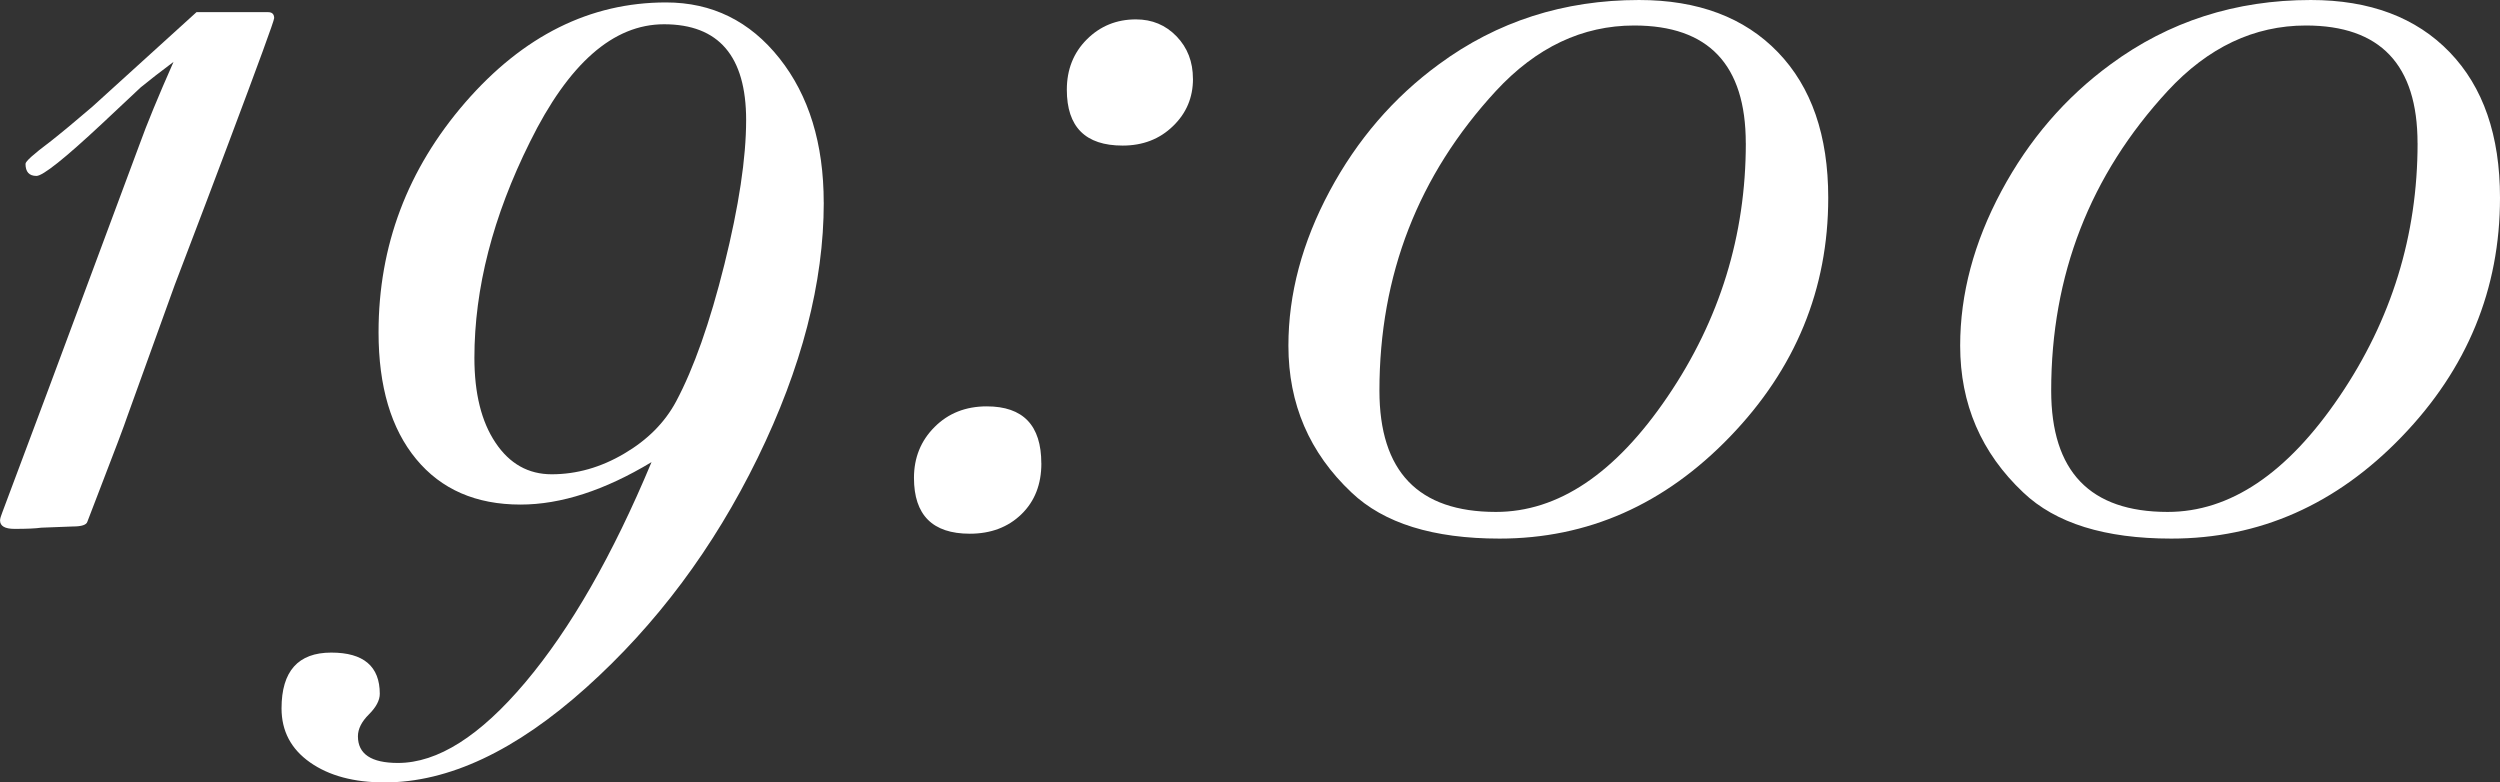
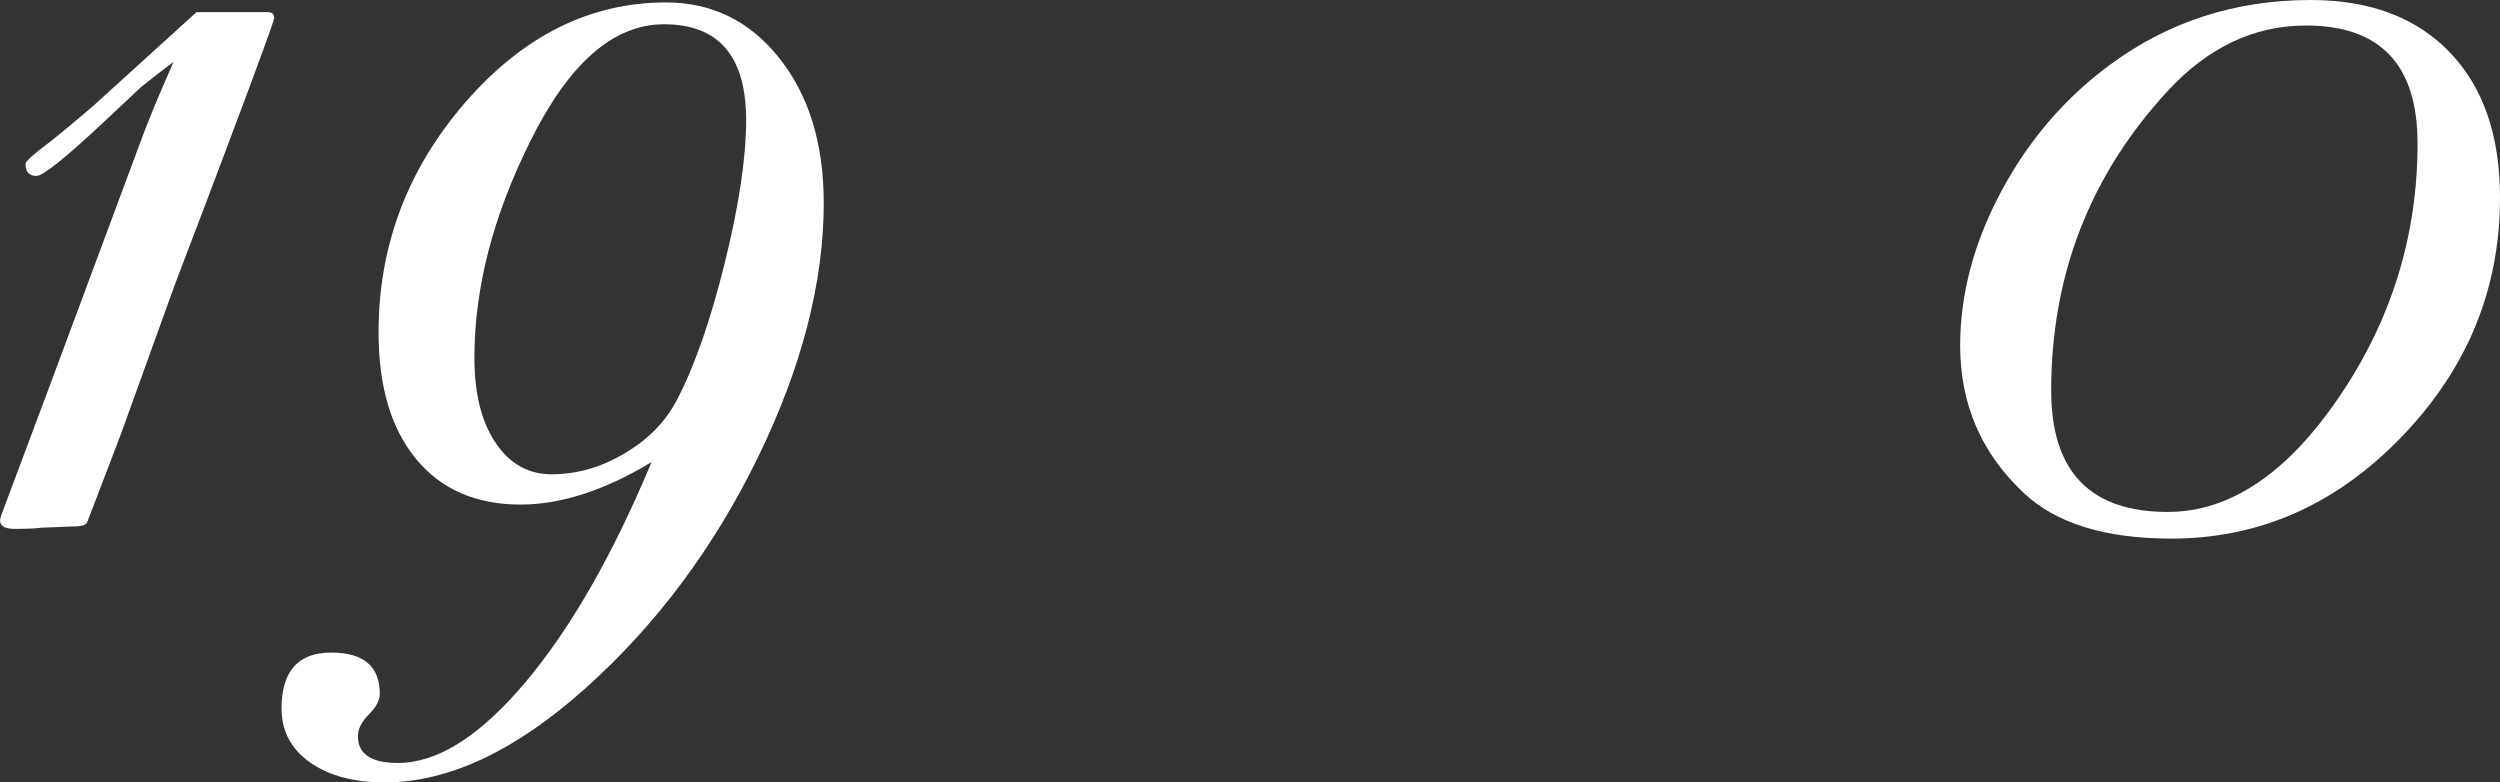
<svg xmlns="http://www.w3.org/2000/svg" viewBox="0 0 58.421 18.284">
  <rect x="0" y="0" width="58.421" height="18.284" fill="#333333" stroke="none" />
  <defs>
    <style>.d{fill:#fff;}</style>
  </defs>
  <g id="a" />
  <g id="b">
    <g id="c">
      <g>
        <path class="d" d="M6.406,.426c0,.057-.359,1.039-1.077,2.948-.283,.756-.699,1.852-1.247,3.288l-1.105,3.062c-.076,.227-.294,.803-.652,1.729l-.283,.737c-.02,.075-.133,.113-.341,.113l-.736,.028c-.133,.019-.341,.028-.624,.028-.227,0-.34-.066-.34-.198,0-.038,.019-.104,.057-.198,.358-.945,1.427-3.808,3.203-8.589,.17-.473,.435-1.115,.794-1.928-.303,.227-.558,.425-.766,.595l-.907,.851c-.869,.812-1.38,1.219-1.53,1.219-.17,0-.256-.094-.256-.283,0-.057,.189-.227,.567-.51,.265-.208,.596-.482,.992-.822L4.592,.284h1.673c.094,0,.142,.047,.142,.142Z" />
        <path class="d" d="M19.25,4.734c0,1.871-.516,3.86-1.545,5.967-1.03,2.107-2.367,3.897-4.012,5.372-1.644,1.474-3.213,2.211-4.705,2.211-.719,0-1.299-.156-1.743-.468-.444-.312-.666-.732-.666-1.262,0-.869,.388-1.304,1.162-1.304,.756,0,1.134,.321,1.134,.964,0,.15-.085,.312-.255,.481-.171,.17-.256,.341-.256,.511,0,.415,.312,.623,.936,.623,.926,0,1.918-.628,2.977-1.885s2.041-2.972,2.948-5.145c-1.097,.661-2.117,.992-3.062,.992-1.04,0-1.853-.354-2.438-1.063-.586-.709-.879-1.696-.879-2.962,0-2.022,.675-3.812,2.026-5.372C12.225,.837,13.788,.057,15.564,.057c1.077,0,1.961,.436,2.65,1.305s1.035,1.994,1.035,3.373Zm-1.814-1.928c0-1.492-.64-2.239-1.919-2.239-1.186,0-2.229,.917-3.133,2.75-.865,1.738-1.298,3.42-1.298,5.045,0,.832,.164,1.493,.494,1.984,.329,.492,.767,.737,1.312,.737,.583,0,1.147-.16,1.693-.482,.546-.32,.95-.727,1.214-1.219,.413-.774,.79-1.842,1.129-3.203,.338-1.36,.508-2.484,.508-3.373Z" />
-         <path class="d" d="M24.335,10.829c0,.491-.156,.888-.468,1.19-.312,.302-.714,.453-1.205,.453-.869,0-1.304-.435-1.304-1.304,0-.472,.16-.869,.482-1.19,.32-.321,.727-.482,1.219-.482,.851,0,1.275,.444,1.275,1.333ZM27.878,1.843c0,.436-.155,.804-.468,1.105-.312,.303-.704,.454-1.176,.454-.87,0-1.304-.435-1.304-1.305,0-.472,.155-.864,.467-1.176,.312-.312,.695-.468,1.148-.468,.378,0,.694,.132,.949,.396,.256,.265,.383,.596,.383,.992Z" />
-         <path class="d" d="M42.723,4.621c0,2.136-.765,3.997-2.296,5.584-1.53,1.588-3.326,2.381-5.386,2.381-1.55,0-2.702-.358-3.458-1.077-.983-.926-1.475-2.069-1.475-3.43,0-1.209,.321-2.414,.964-3.614,.643-1.199,1.493-2.187,2.552-2.962,1.36-1.002,2.92-1.503,4.677-1.503,1.38,0,2.462,.407,3.246,1.22s1.176,1.946,1.176,3.401Zm-1.927-1.275c0-1.833-.87-2.75-2.608-2.75-1.21,0-2.287,.51-3.231,1.53-1.814,1.966-2.722,4.3-2.722,7.002,0,1.89,.907,2.835,2.722,2.835,1.455,0,2.792-.897,4.011-2.693,1.22-1.795,1.829-3.77,1.829-5.924Z" />
        <path class="d" d="M58.421,4.621c0,2.136-.765,3.997-2.296,5.584-1.53,1.588-3.326,2.381-5.386,2.381-1.55,0-2.702-.358-3.458-1.077-.983-.926-1.475-2.069-1.475-3.43,0-1.209,.321-2.414,.964-3.614,.643-1.199,1.493-2.187,2.552-2.962,1.36-1.002,2.92-1.503,4.677-1.503,1.38,0,2.462,.407,3.246,1.22s1.176,1.946,1.176,3.401Zm-1.927-1.275c0-1.833-.87-2.75-2.608-2.75-1.21,0-2.287,.51-3.231,1.53-1.814,1.966-2.722,4.3-2.722,7.002,0,1.89,.907,2.835,2.722,2.835,1.455,0,2.792-.897,4.011-2.693,1.22-1.795,1.829-3.77,1.829-5.924Z" />
      </g>
    </g>
  </g>
</svg>